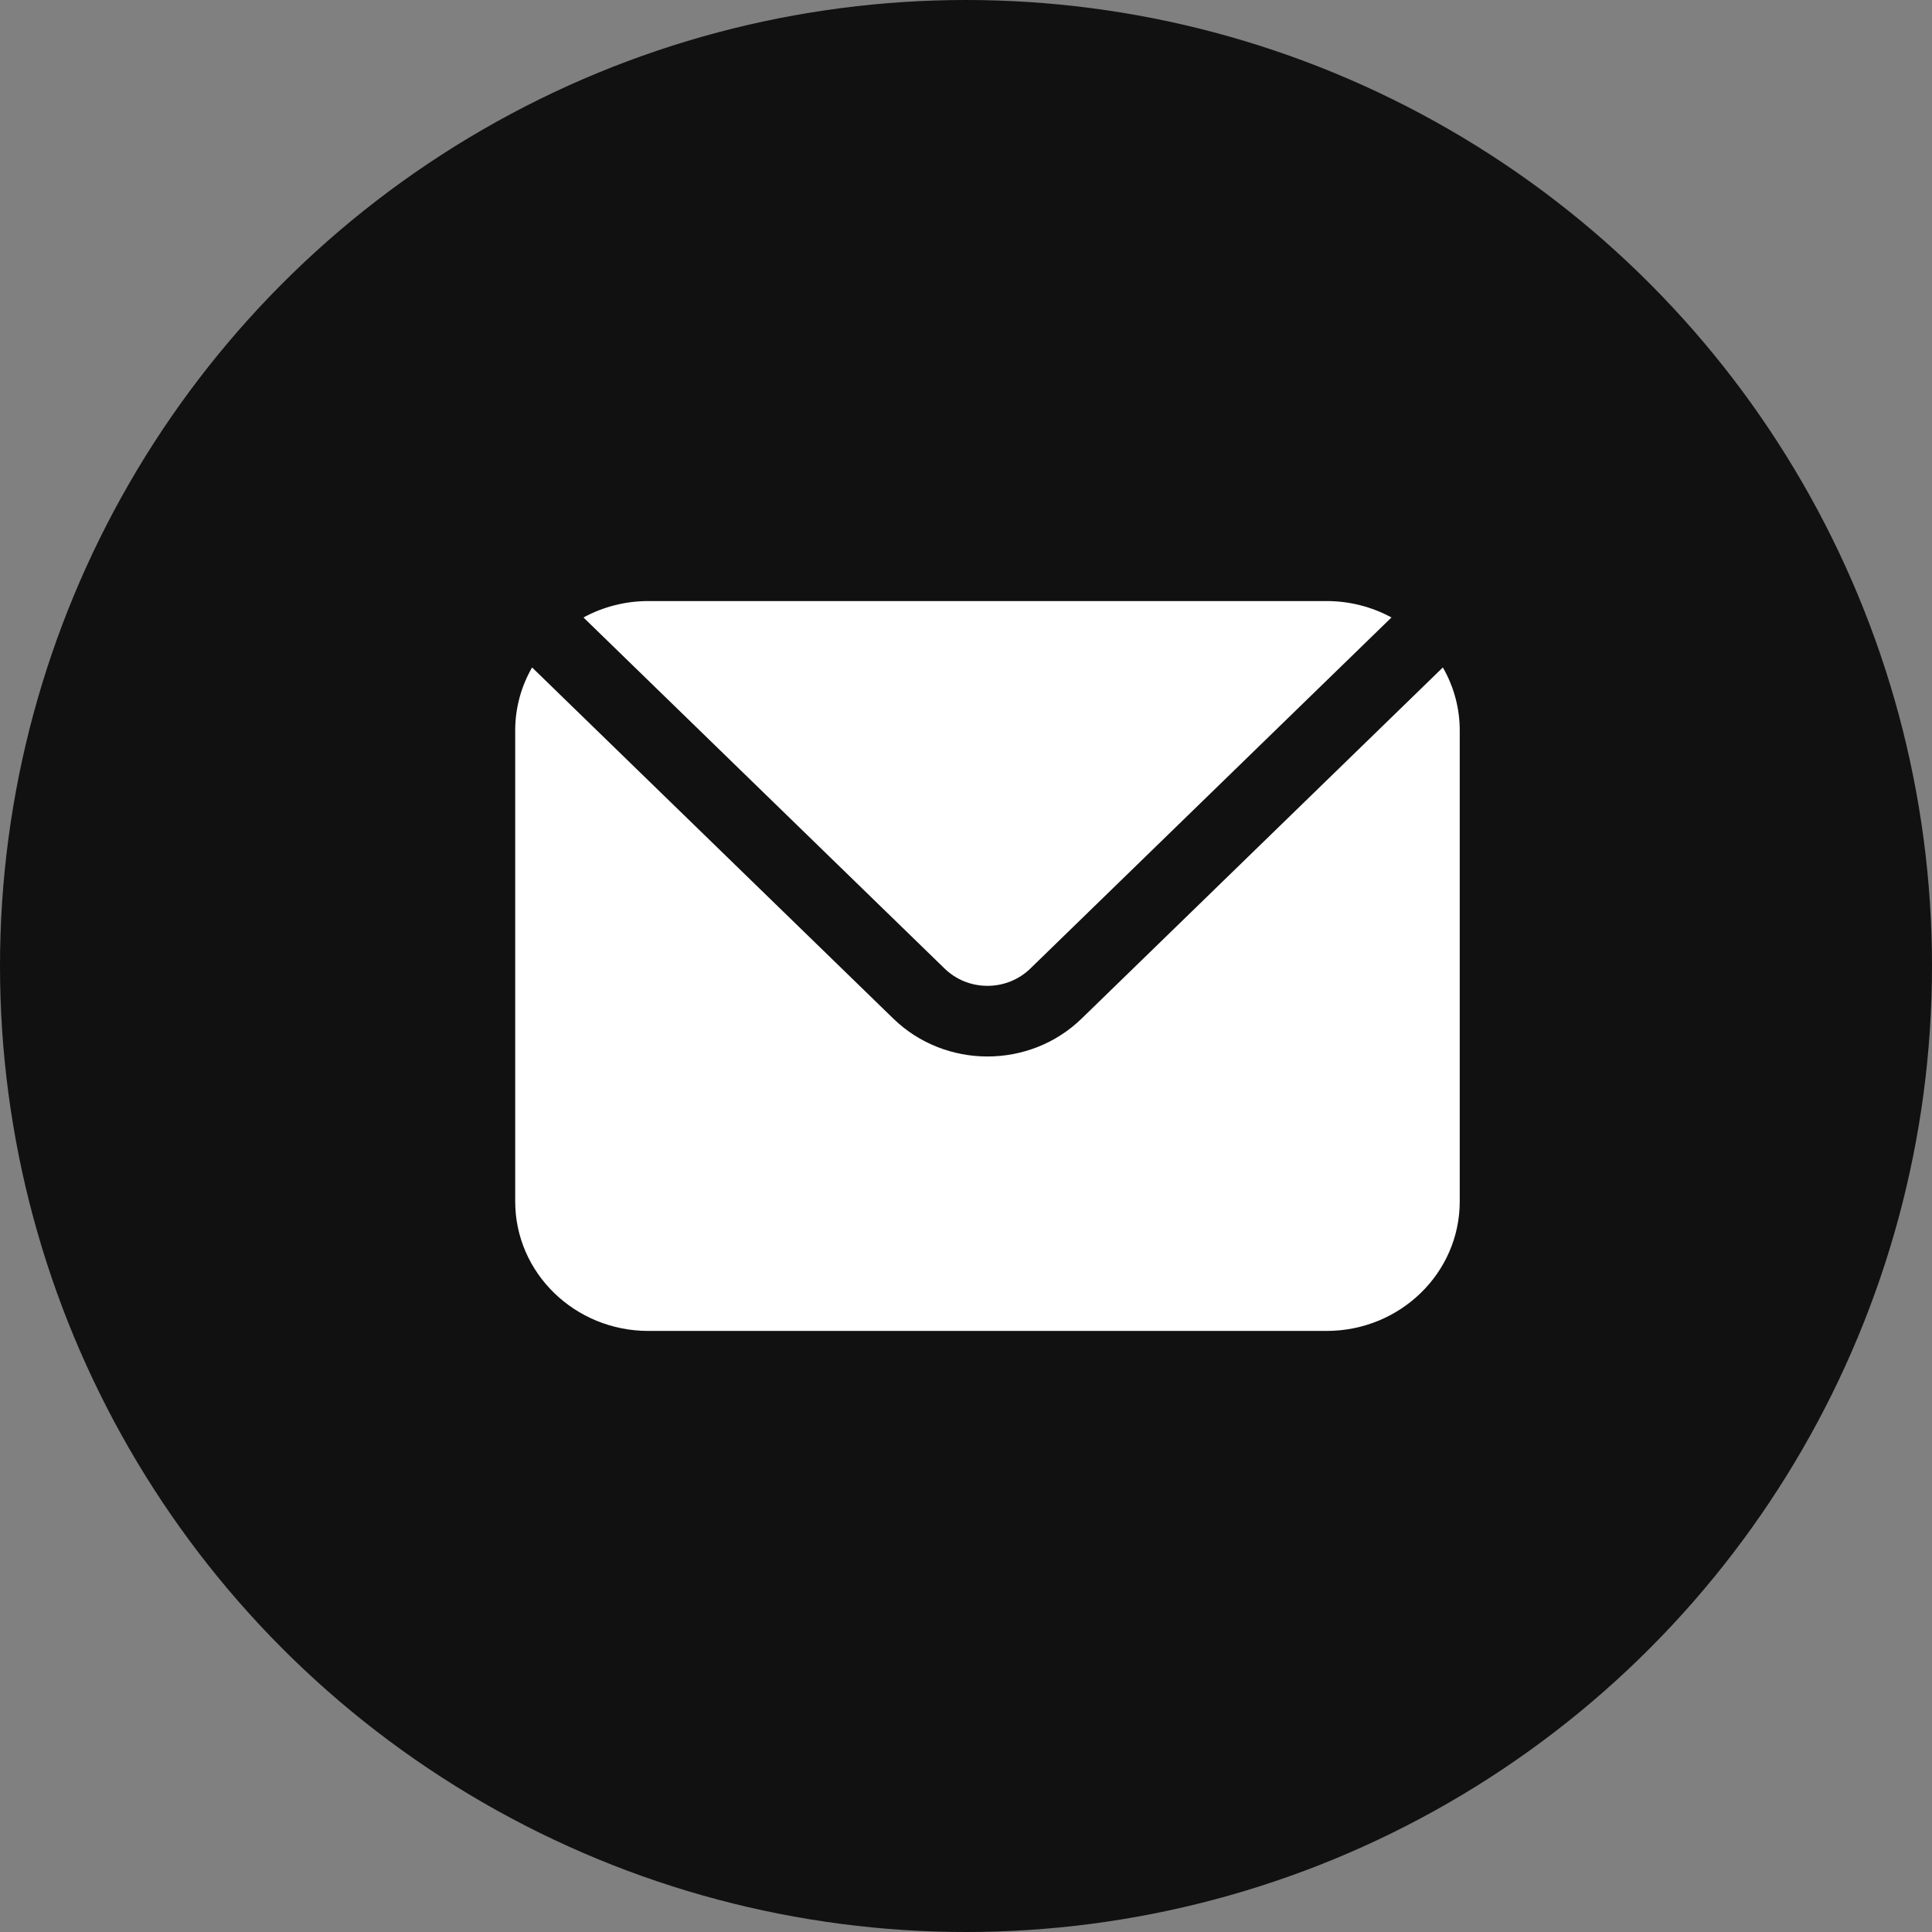
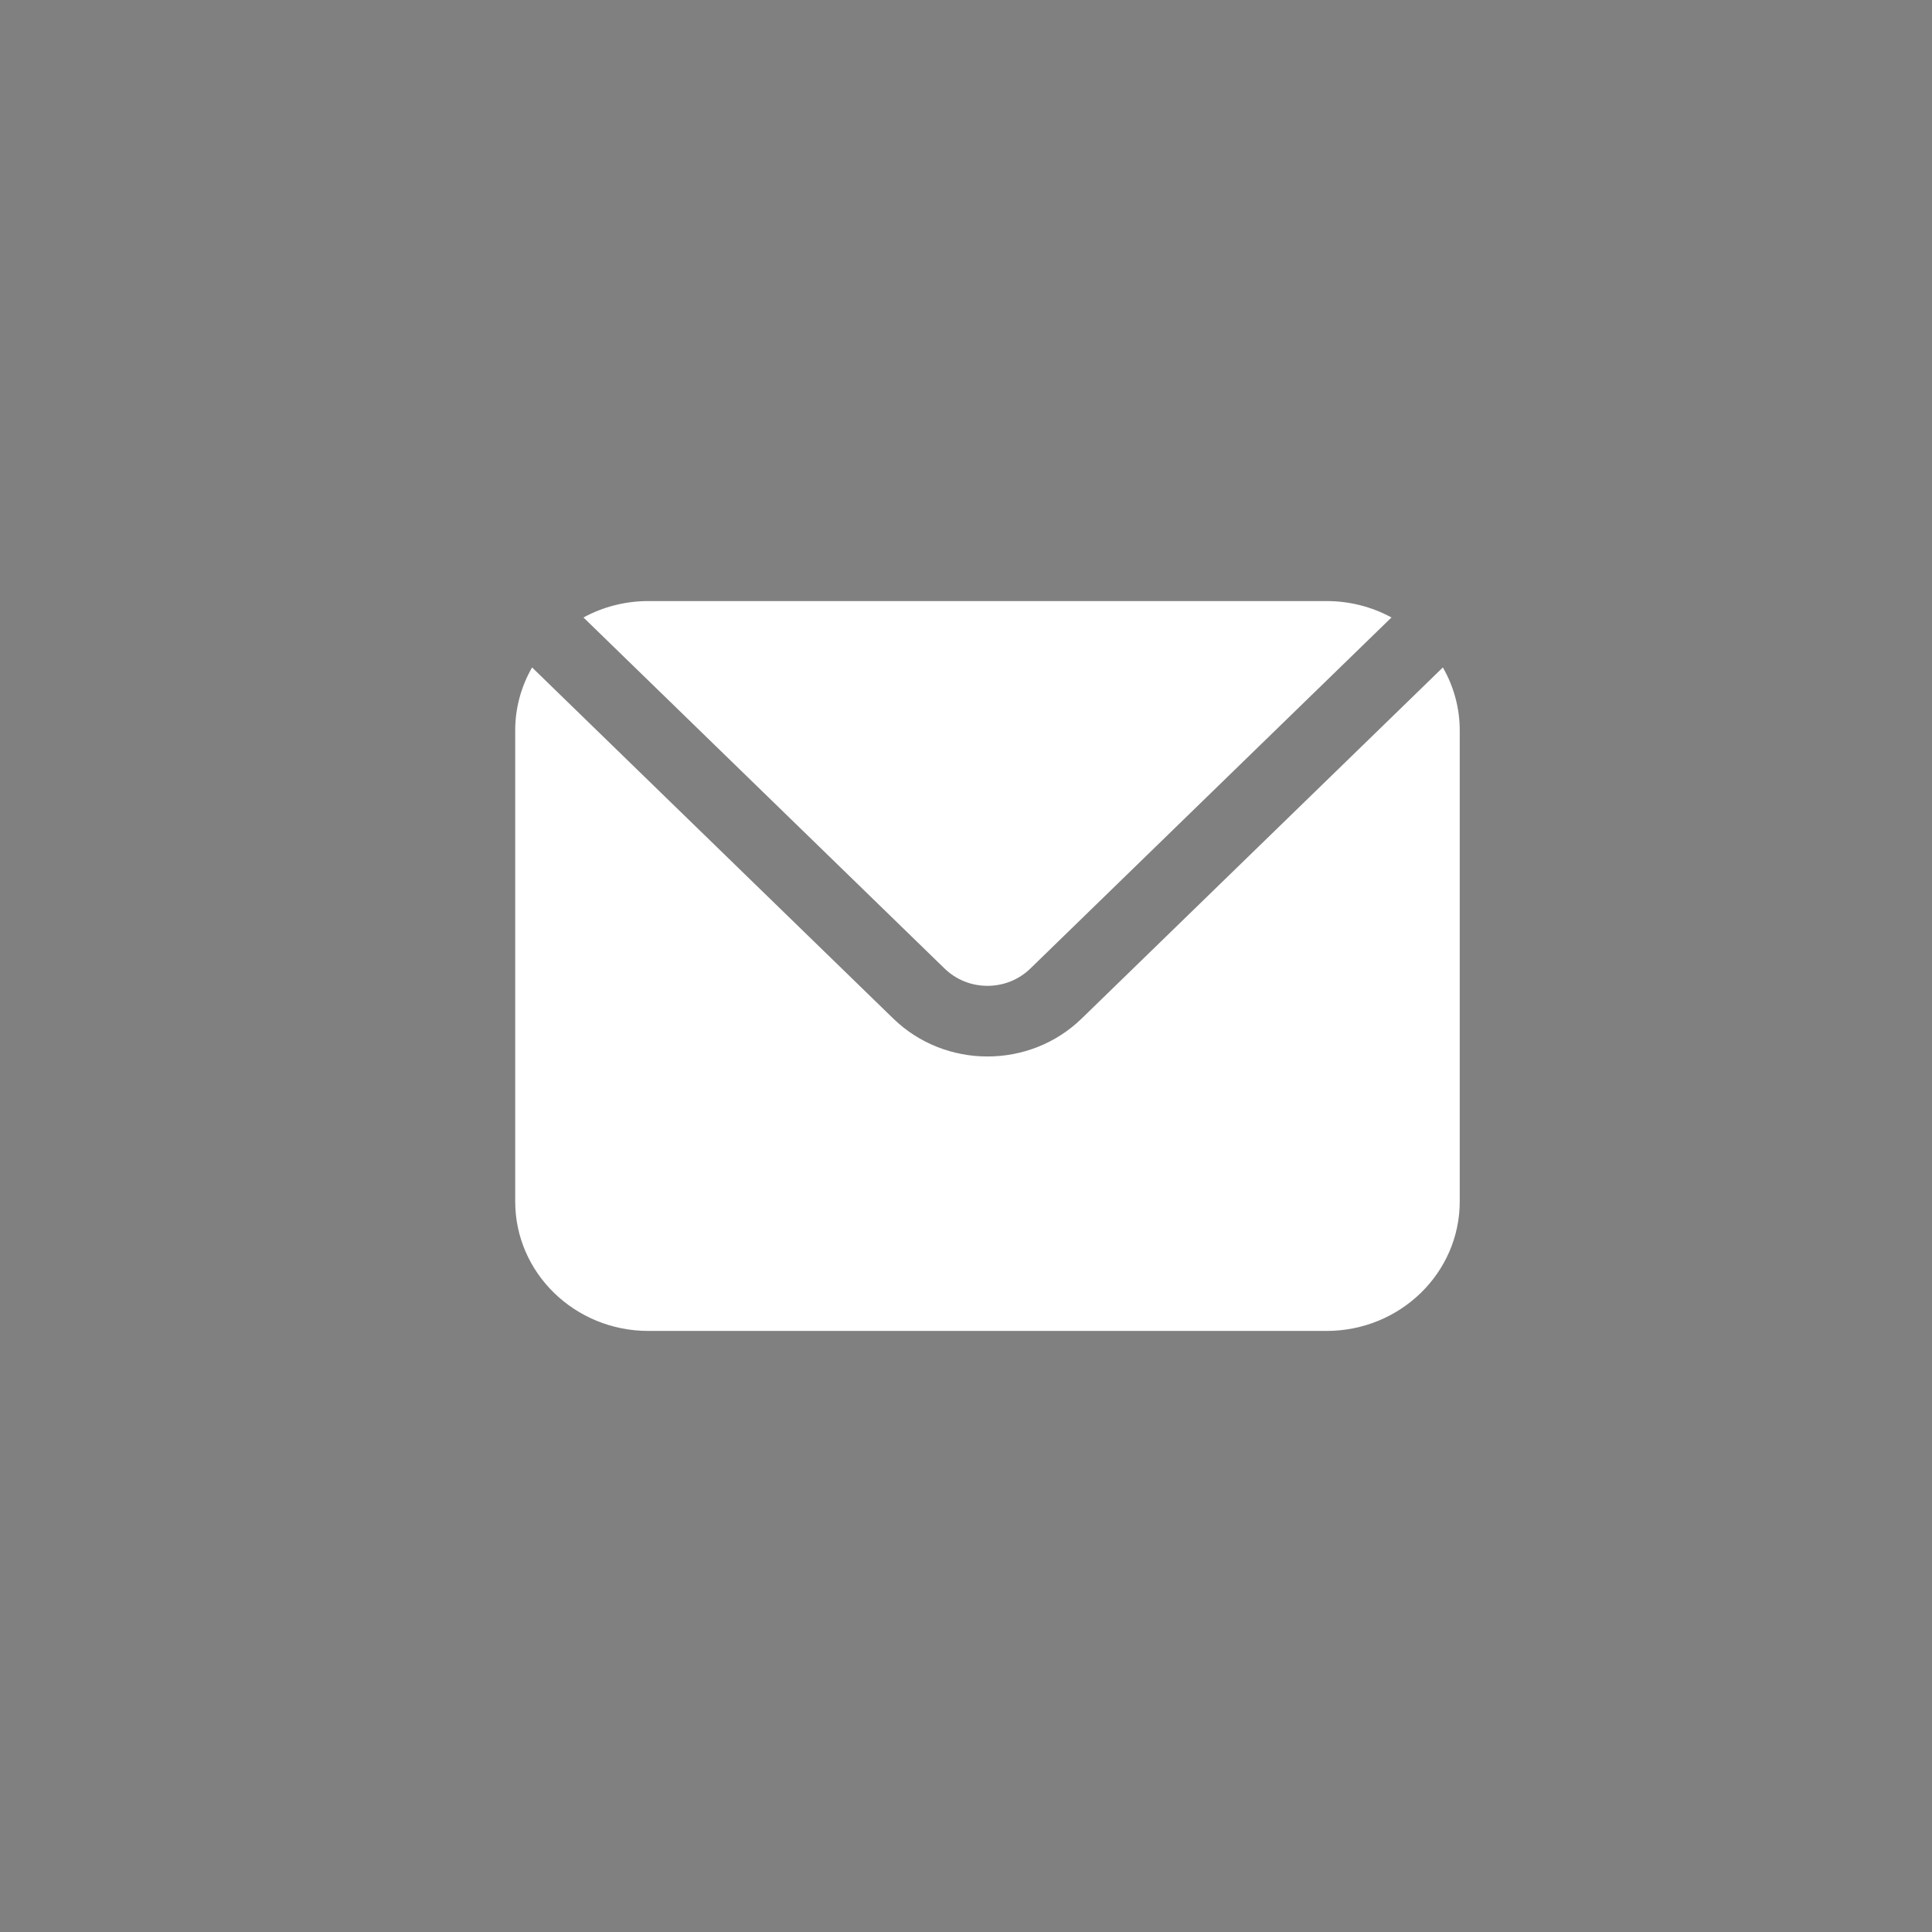
<svg xmlns="http://www.w3.org/2000/svg" width="45" height="45" viewBox="0 0 45 45" fill="none">
  <rect x="0" y="0" width="45" height="45" fill="#808080" stroke="none" />
-   <circle cx="22.5" cy="22.5" r="22.5" fill="#111111" />
  <path fill-rule="evenodd" clip-rule="evenodd" d="M12.393 15.546C12.135 15.995 11.999 16.501 12 17.016V27.984C12 29.65 13.389 31 15.103 31H30.897C32.611 31 34 29.65 34 27.984V17.016C34.001 16.501 33.865 15.995 33.607 15.546L25.194 23.724C23.982 24.902 22.018 24.902 20.806 23.724L12.393 15.546ZM13.59 14.382L22.003 22.561C22.134 22.688 22.289 22.789 22.46 22.858C22.631 22.927 22.815 22.962 23 22.962C23.185 22.962 23.369 22.927 23.54 22.858C23.711 22.789 23.866 22.688 23.997 22.561L32.41 14.382C31.948 14.131 31.427 13.999 30.897 14H15.103C14.573 13.999 14.052 14.131 13.59 14.382Z" fill="white" />
</svg>